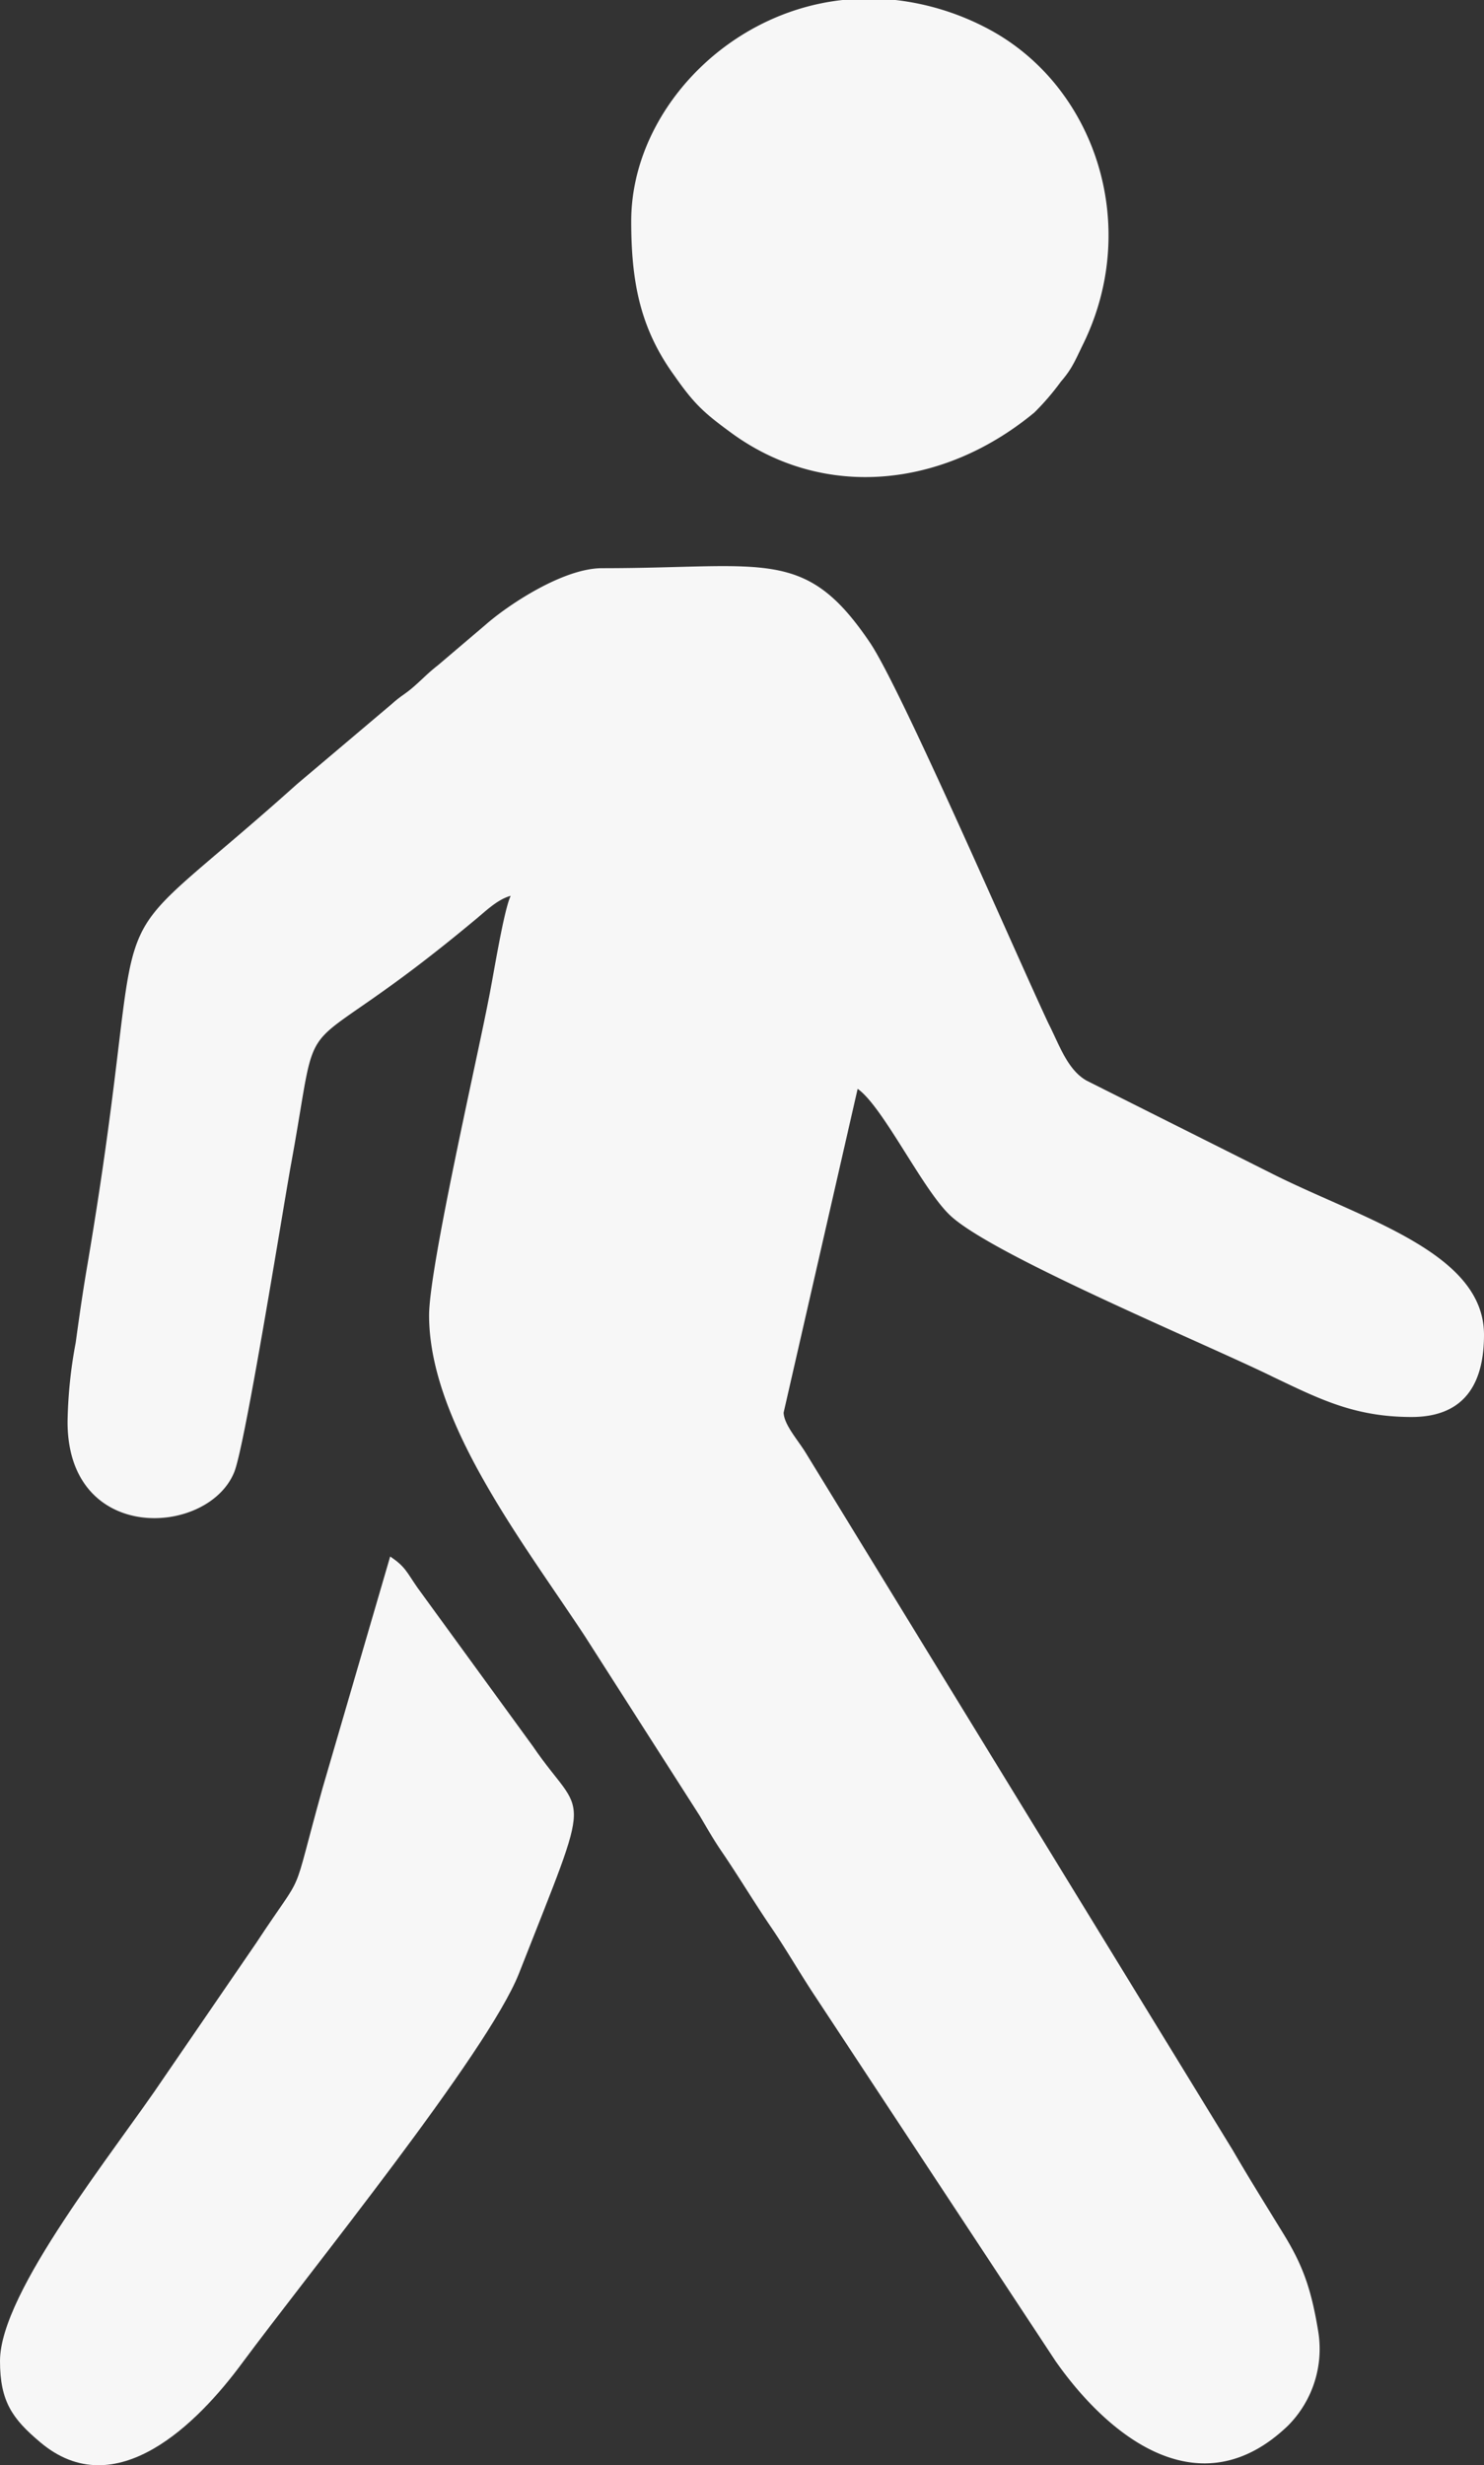
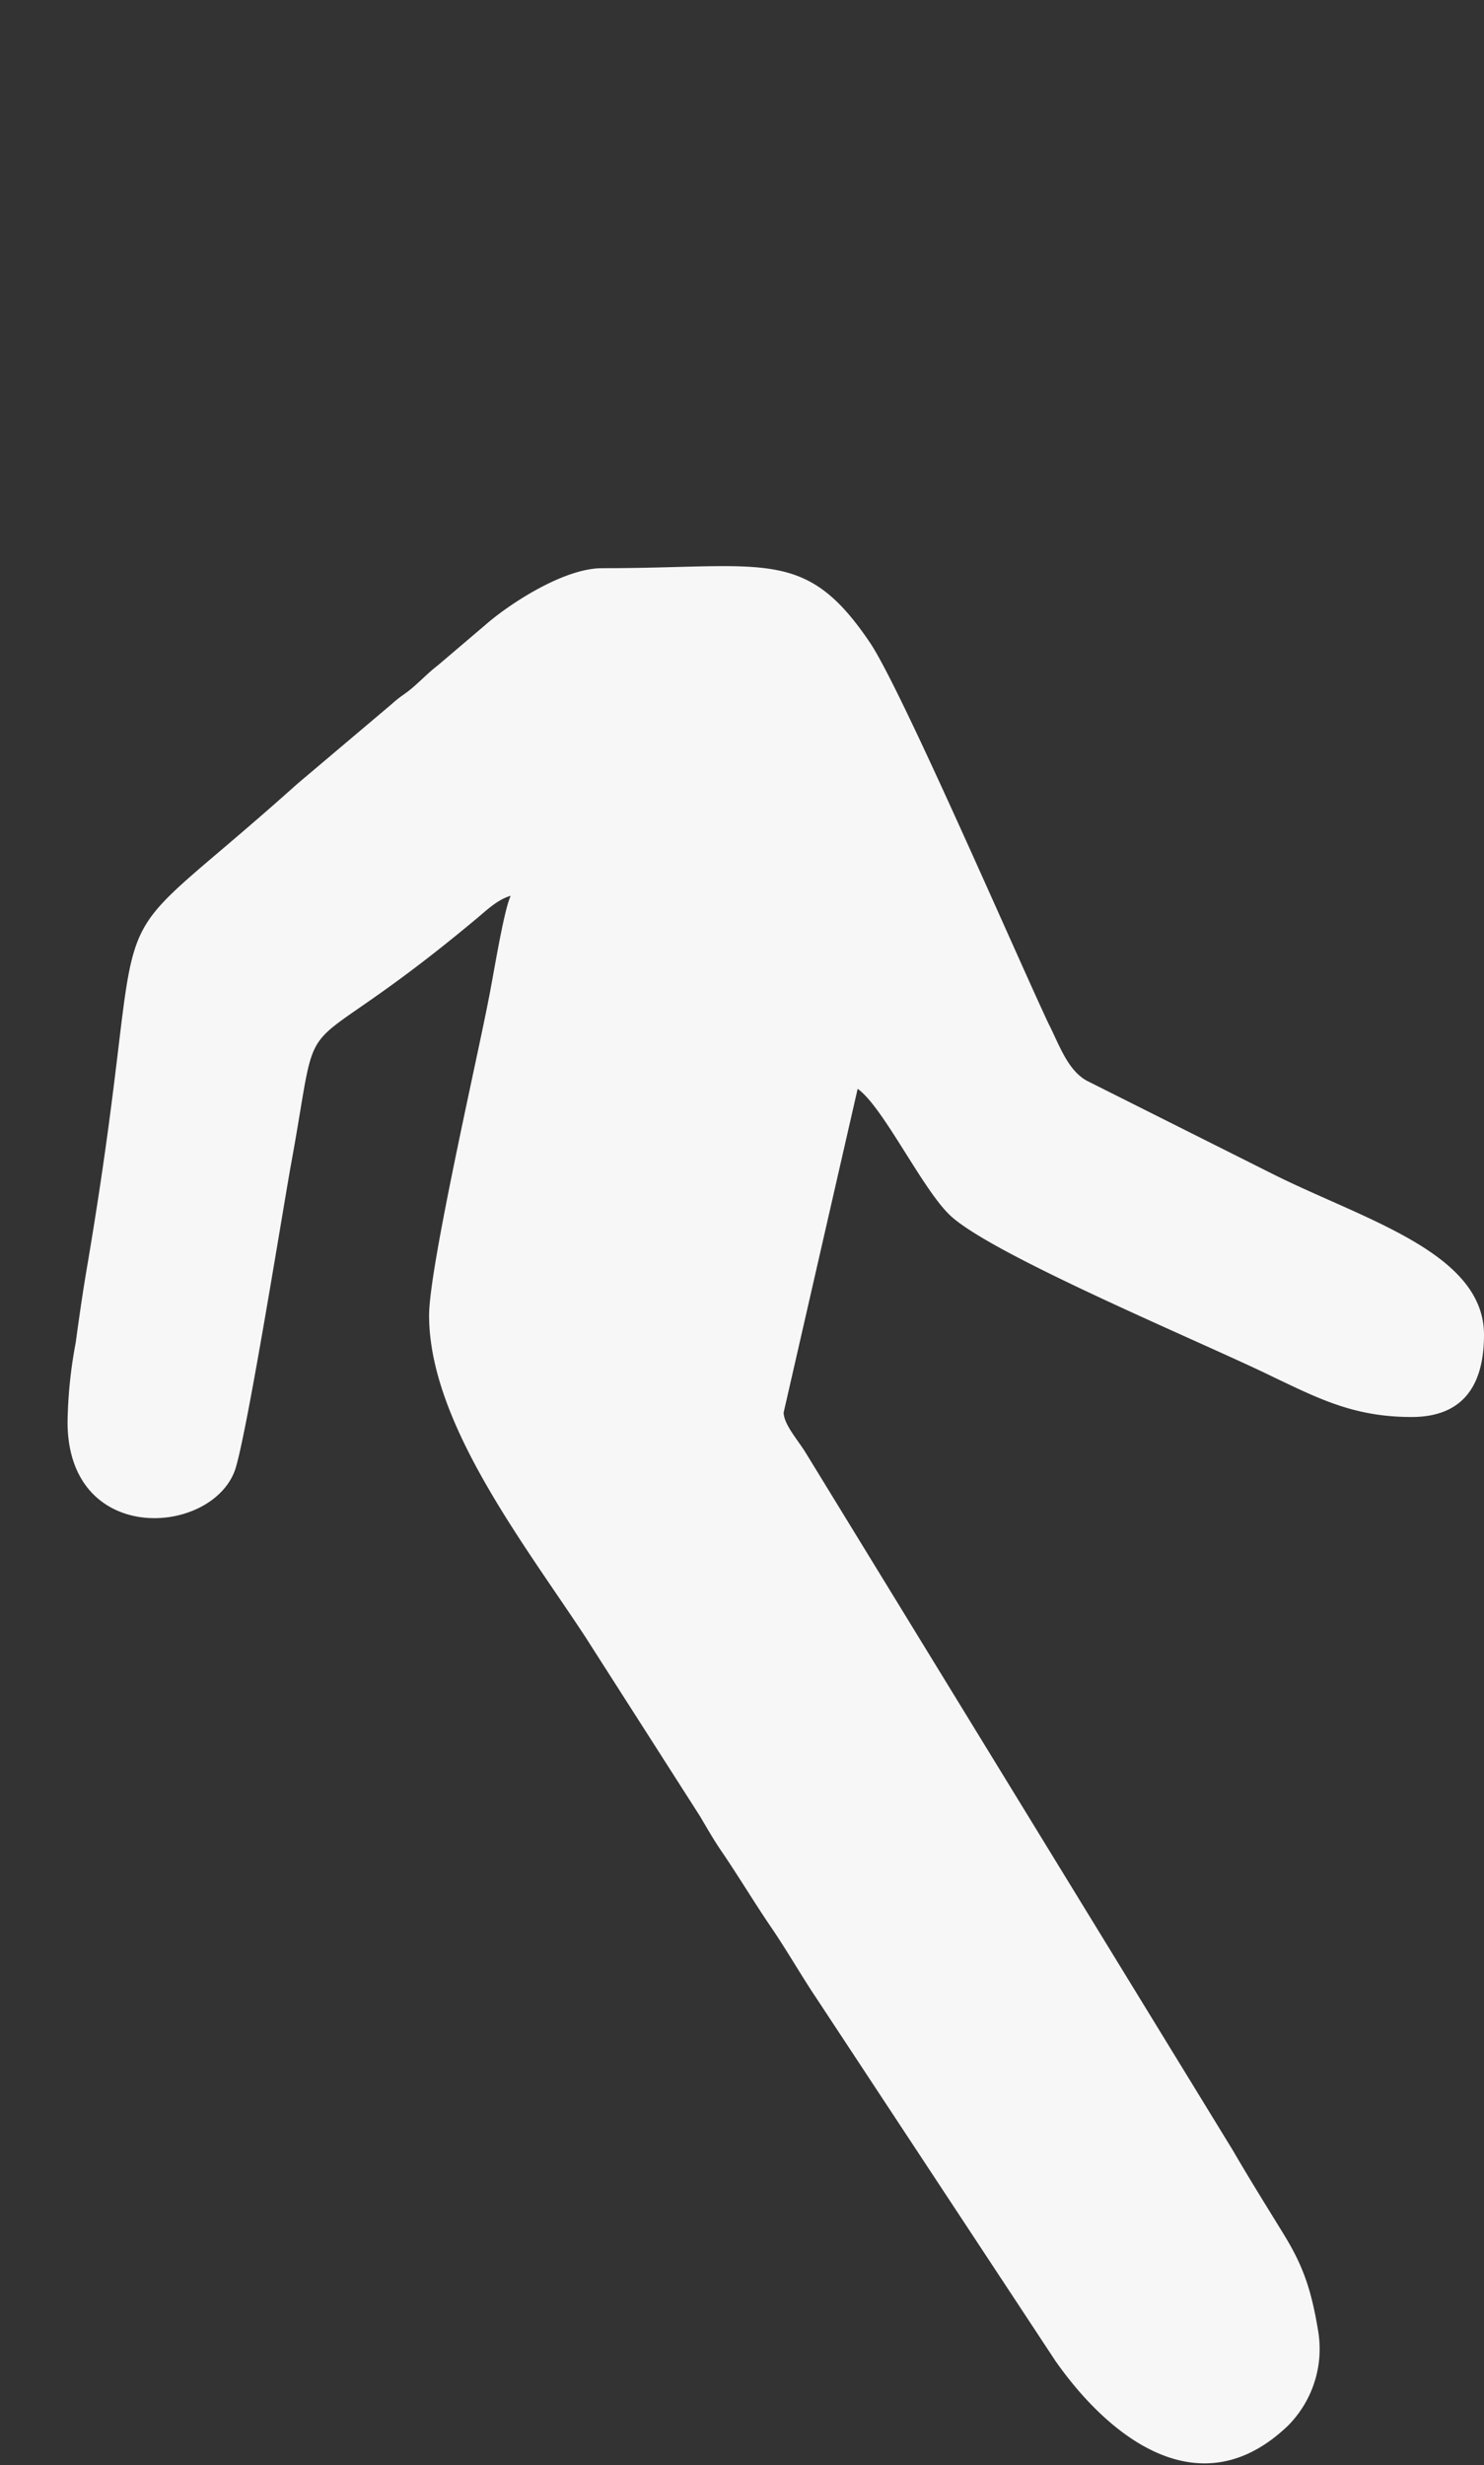
<svg xmlns="http://www.w3.org/2000/svg" id="Calque_1" data-name="Calque 1" viewBox="0 0 274.6 456">
  <rect x="0" y="0" width="274.6" height="456" fill="#333333" stroke="none" />
  <defs>
    <style>.cls-1{fill:#f7f7f7;fill-rule:evenodd;}</style>
  </defs>
  <title>icone_walk</title>
  <path class="cls-1" d="M130.3,287c0,22.7,25.9,21.2,30.8,9.4,2-4.5,9.2-49.7,10.6-57.3,5.9-32.3-.8-16,33.7-44.7,2-1.6,4.3-4,6.9-4.7-1.3,2.7-3.2,14.8-4.1,19.2-2.2,11.4-11,49.6-11,58.4,0,19.7,17.4,42,28.8,59.3l21.3,33.3c1.6,2.7,2.6,4.5,4.4,7.1,3.1,4.6,5.8,9.1,8.8,13.5s5.3,8.5,8.3,13l44.3,67.2c10.1,14.4,26.9,27.4,43,12a20.1,20.1,0,0,0,5.6-17.6c-1.3-7.9-2.9-12.2-6.4-17.9s-6.2-10-9.4-15.5L267,292.9c-1.5-2.5-4.1-5.3-4.2-7.6l13.7-59.9c4.6,3.2,11.8,18.2,16.9,23.2,7.3,7.3,47.4,23.9,60,30.1,8.6,4.1,15.1,7.4,25.6,7.4s13.4-7.1,13.4-15.2c0-15.2-22.2-21.3-39-29.7l-34.5-17.3c-3.6-2-5.1-6.7-7.1-10.6-6.2-13.2-27.2-61.8-33-70.4-12-17.8-19.3-13.8-49.6-13.8-7.2,0-17.4,6.8-21.6,10.5l-8.7,7.4c-1.9,1.5-2.4,2.1-4.3,3.8s-2.4,1.7-4.4,3.5L172.8,169c-40.4,36.2-25.9,12.9-38.9,89.4-.8,4.7-1.4,8.9-2.1,14a85.3,85.3,0,0,0-1.5,14.6Z" transform="translate(-117.8 -24)" />
-   <path class="cls-1" d="M117.8,460.7c0,7.5,2.3,10.7,7.4,15,14,11.9,29.3-3.6,37.4-14.6,12.6-17,45.4-57.4,51.2-72,14.1-35.9,12.2-28,2.6-42.1L195,317.6c-2-2.9-2.2-3.8-5-5.7l-12.5,42.8c-6.2,22.2-2.7,14.1-12.3,28.7l-17,24.8c-9.1,13.6-30.4,39.7-30.4,52.5Z" transform="translate(-117.8 -24)" />
-   <path class="cls-1" d="M234.6,64.9c0,11.1,1.6,19.8,8,28.6,3.7,5.3,5.5,6.9,10.7,10.7,17,12.3,39,10.1,55.9-3.9a46.9,46.9,0,0,0,4.9-5.7c2-2.3,2.6-3.8,4-6.7C329.2,65.6,320.3,39.3,300,29a48.1,48.1,0,0,0-16.5-5h-9.8c-21.9,2.4-39.1,21.2-39.1,40.9Z" transform="translate(-117.8 -24)" />
</svg>